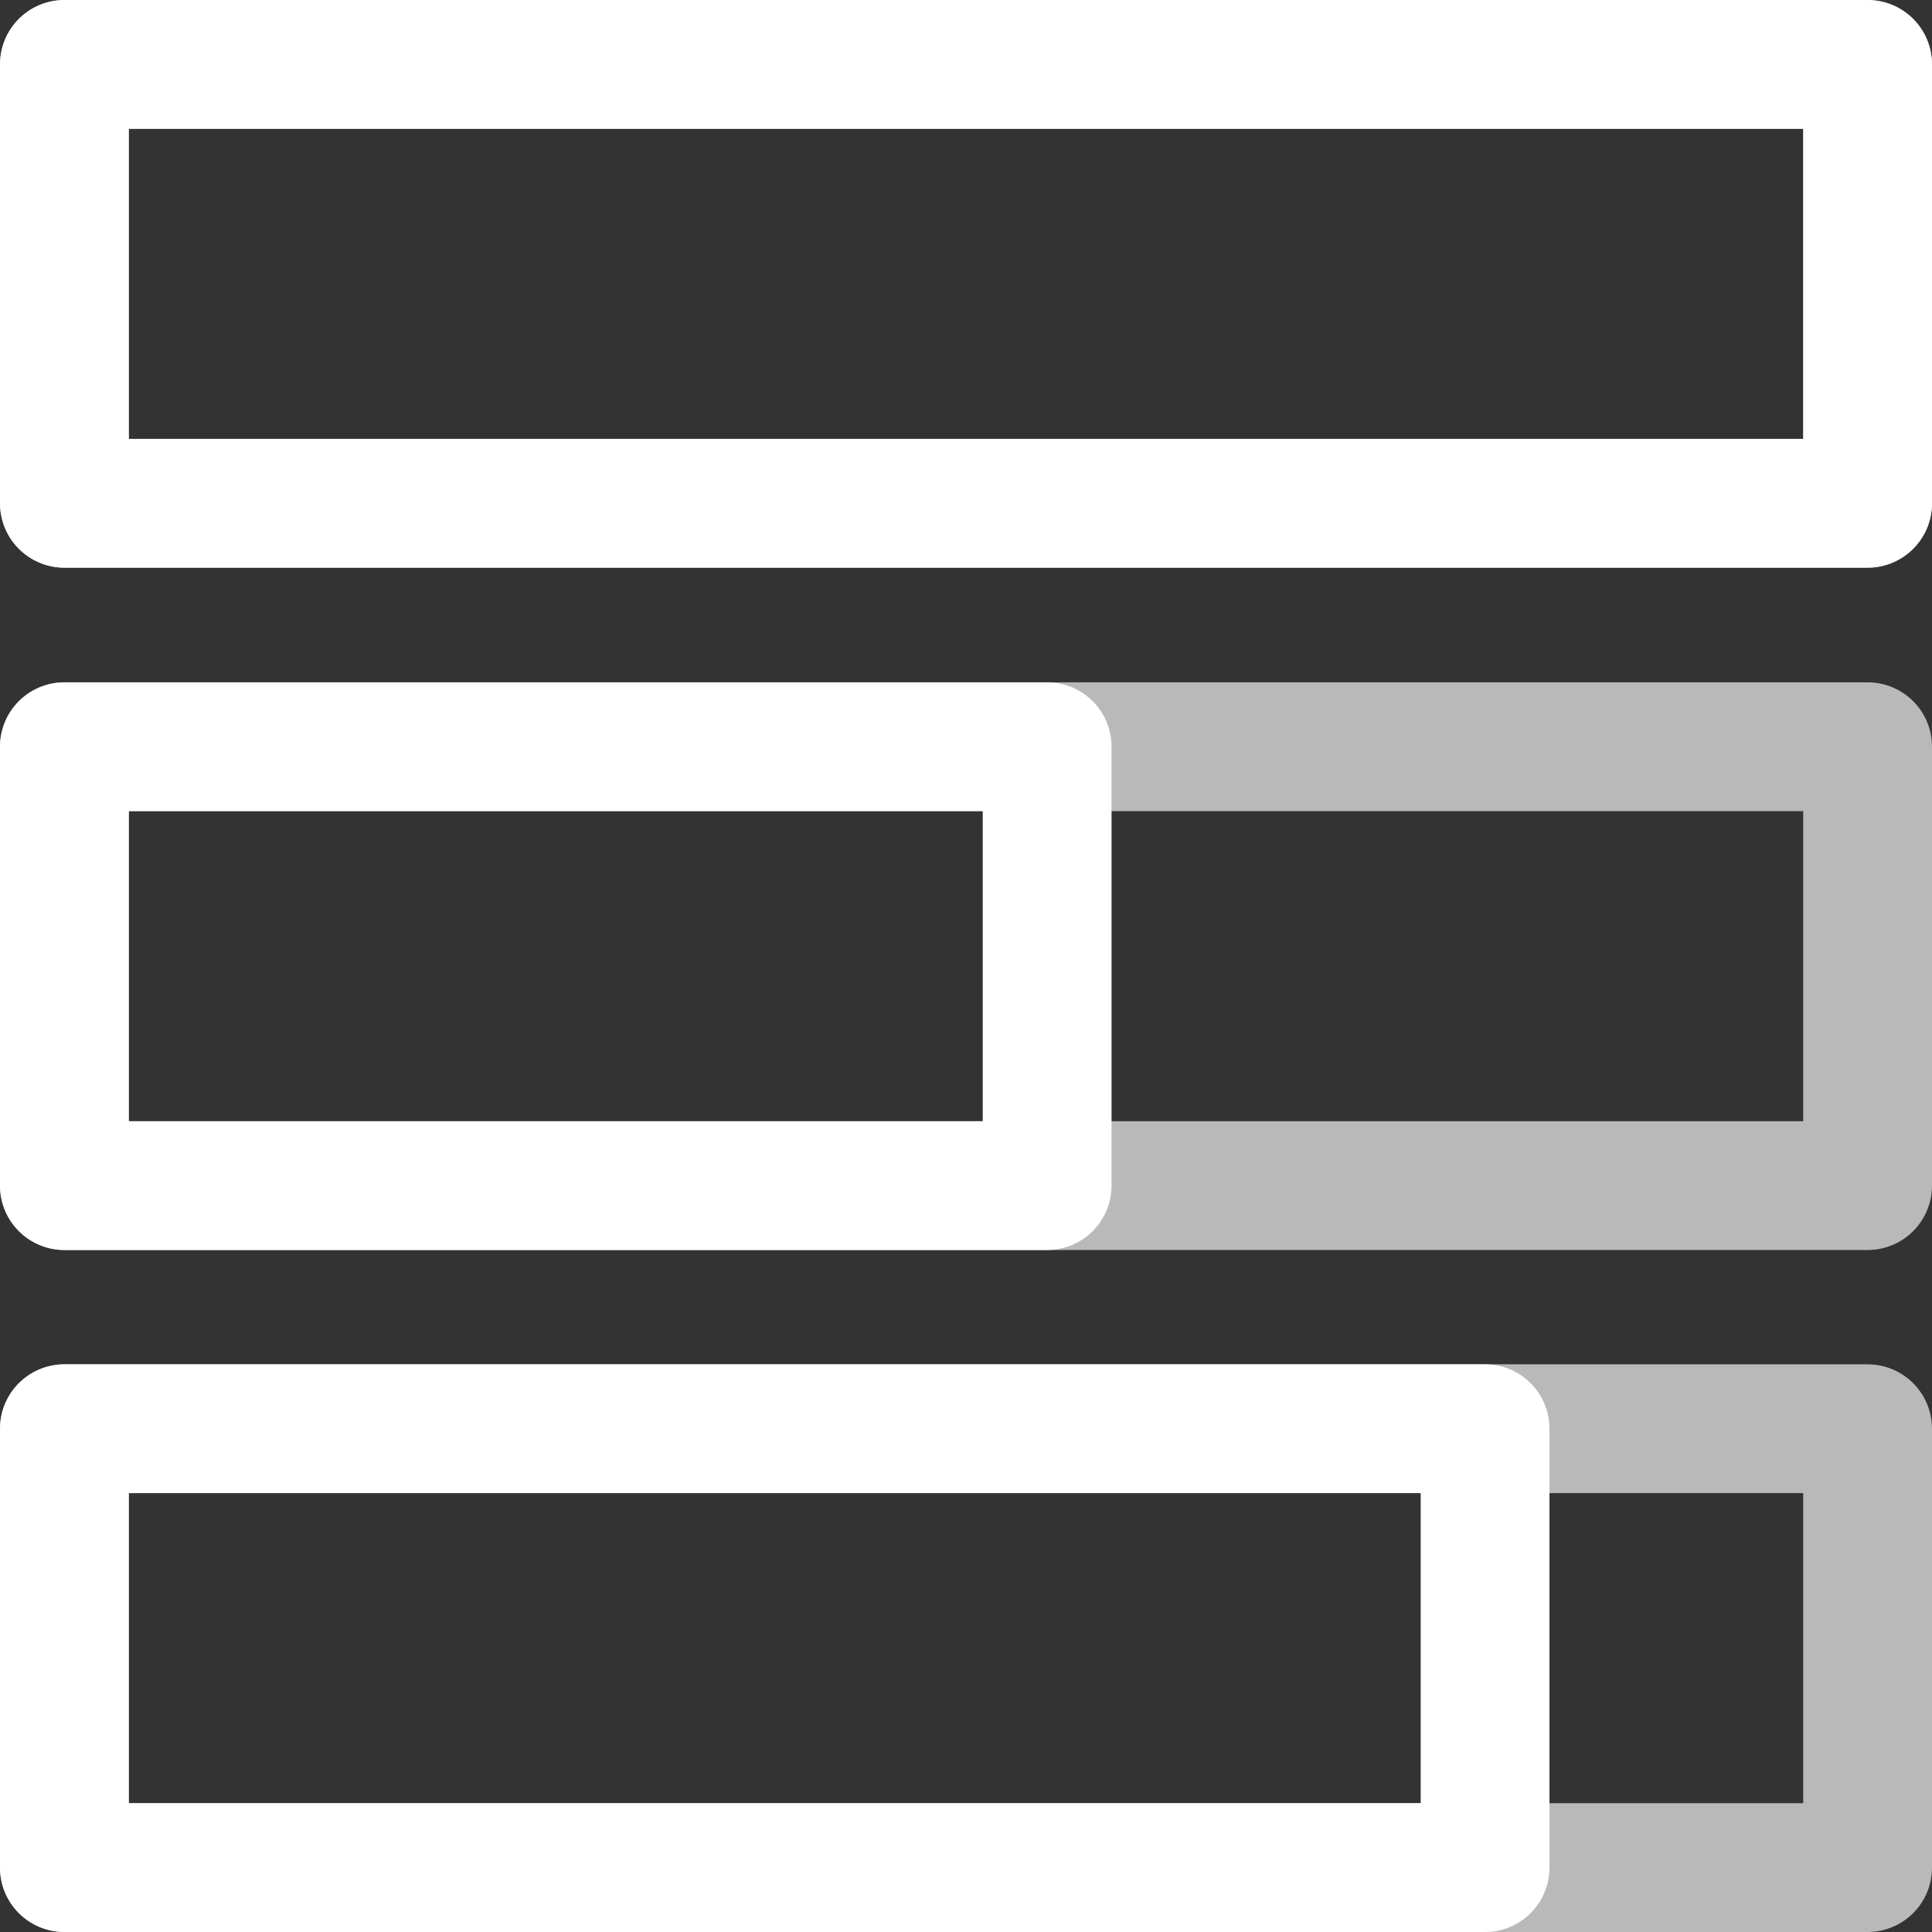
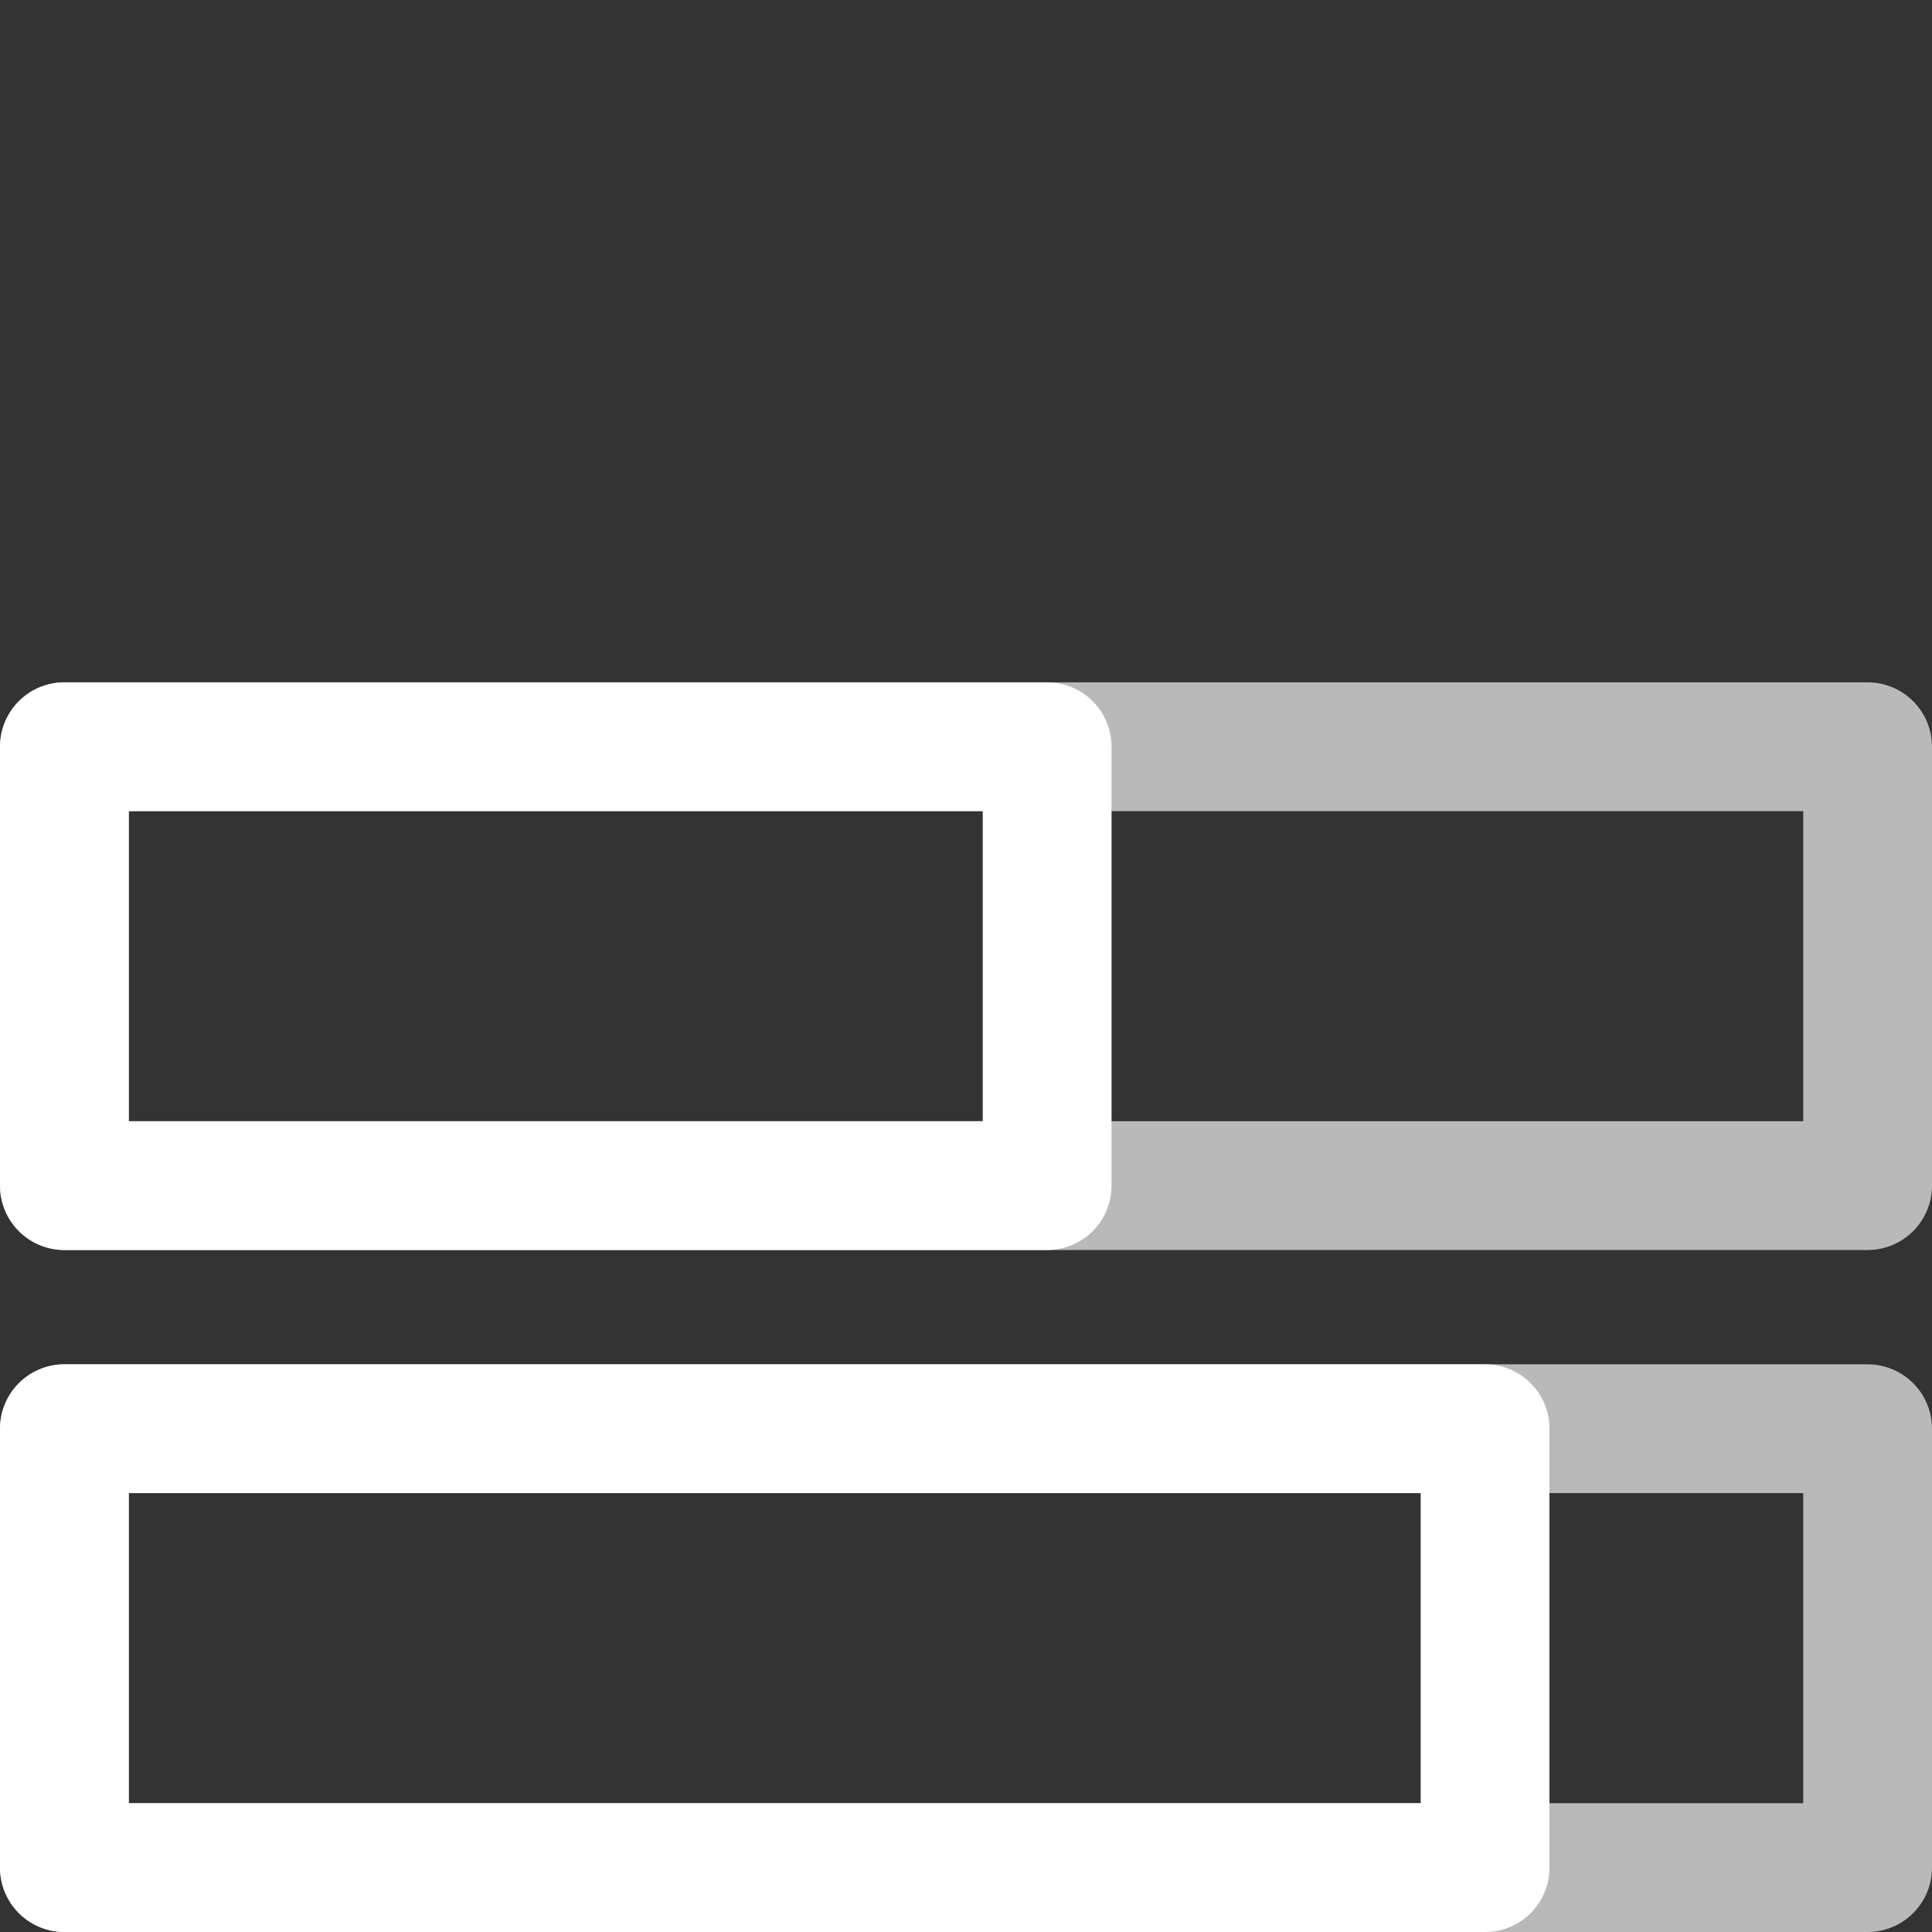
<svg xmlns="http://www.w3.org/2000/svg" id="Layer_1" data-name="Layer 1" viewBox="0 0 60 60">
  <rect x="0" y="0" width="60" height="60" fill="#333333" stroke="none" />
  <defs>
    <style>      .cls-1 {        opacity: .66;      }      .cls-1, .cls-2 {        fill: none;        isolation: isolate;        stroke: #fff;        stroke-linecap: round;        stroke-linejoin: round;        stroke-width: 4px;      }    </style>
  </defs>
-   <path class="cls-2" d="m58,15.63V2H2v13.63h56Z" />
  <path class="cls-2" d="m32.52,36.82v-13.63H2v13.63h30.52Z" />
  <path class="cls-2" d="m46.12,58v-13.63H2v13.63h44.12Z" />
  <g>
-     <path class="cls-1" d="m58,15.63V2H2v13.63h56Z" />
    <path class="cls-1" d="m58,36.82v-13.63H2v13.63h56Z" />
-     <path class="cls-1" d="m58,58v-13.63H2v13.63h56Z" />
+     <path class="cls-1" d="m58,58v-13.63H2v13.63h56" />
  </g>
</svg>